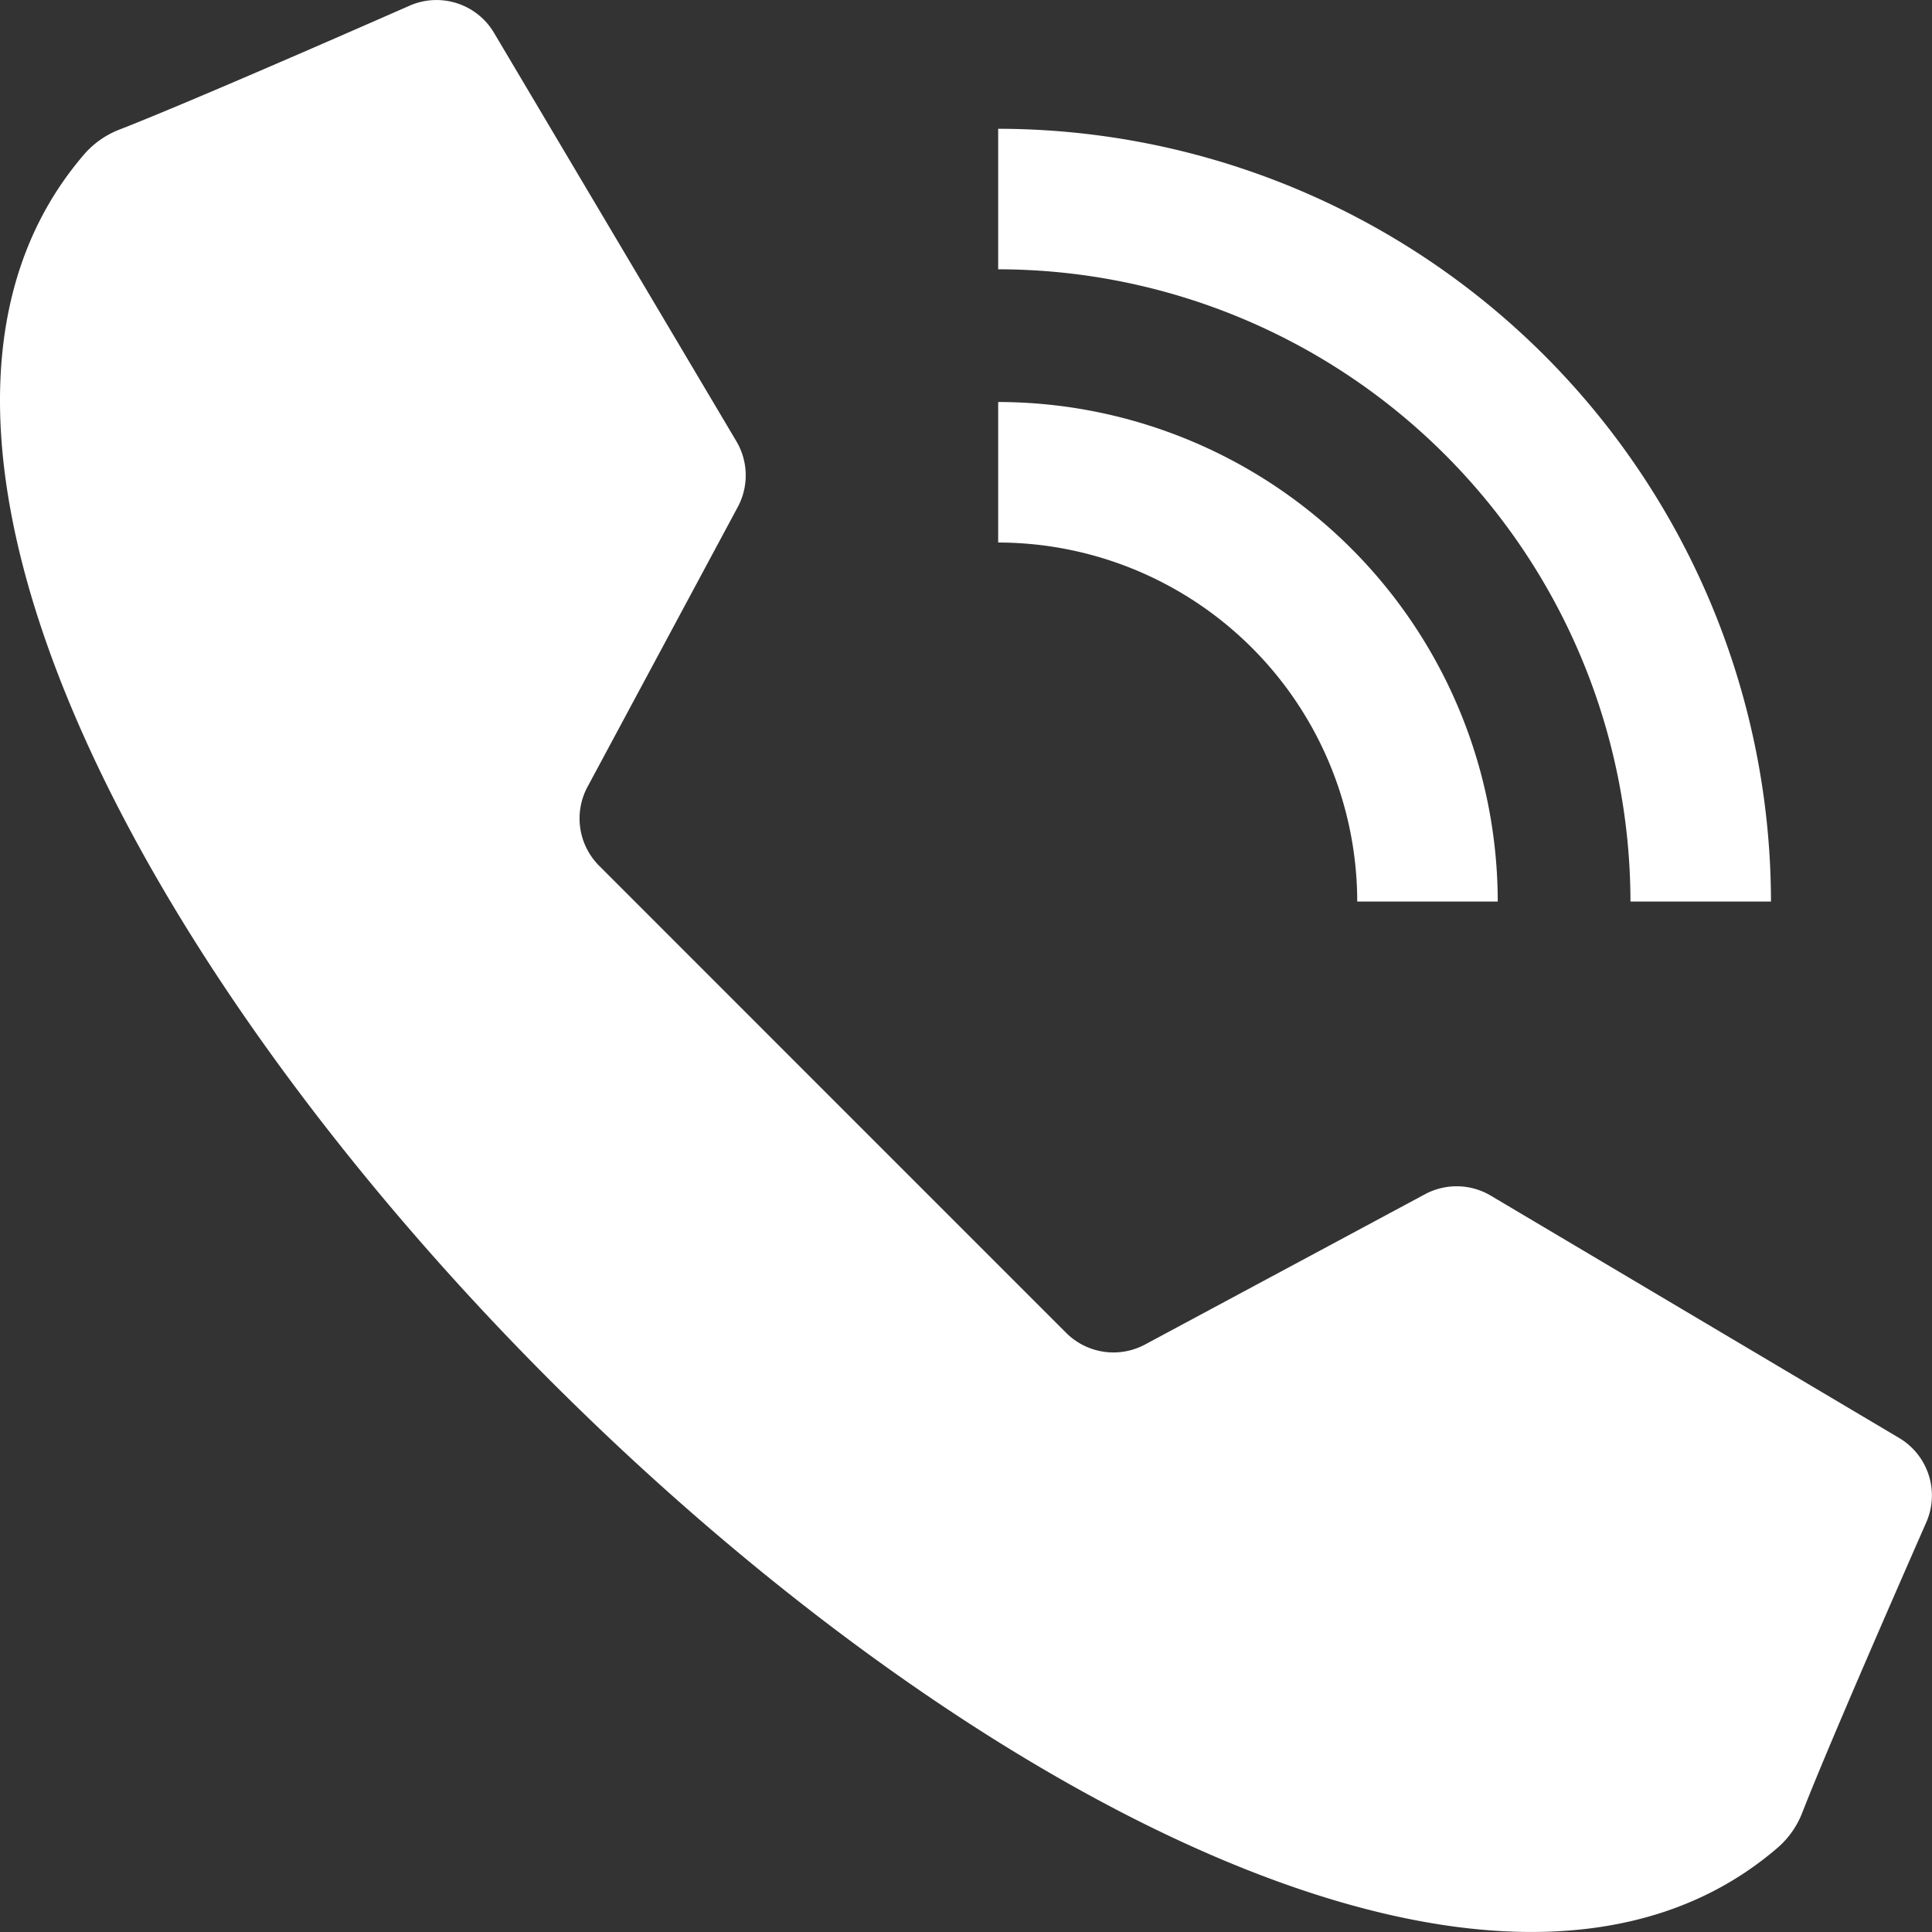
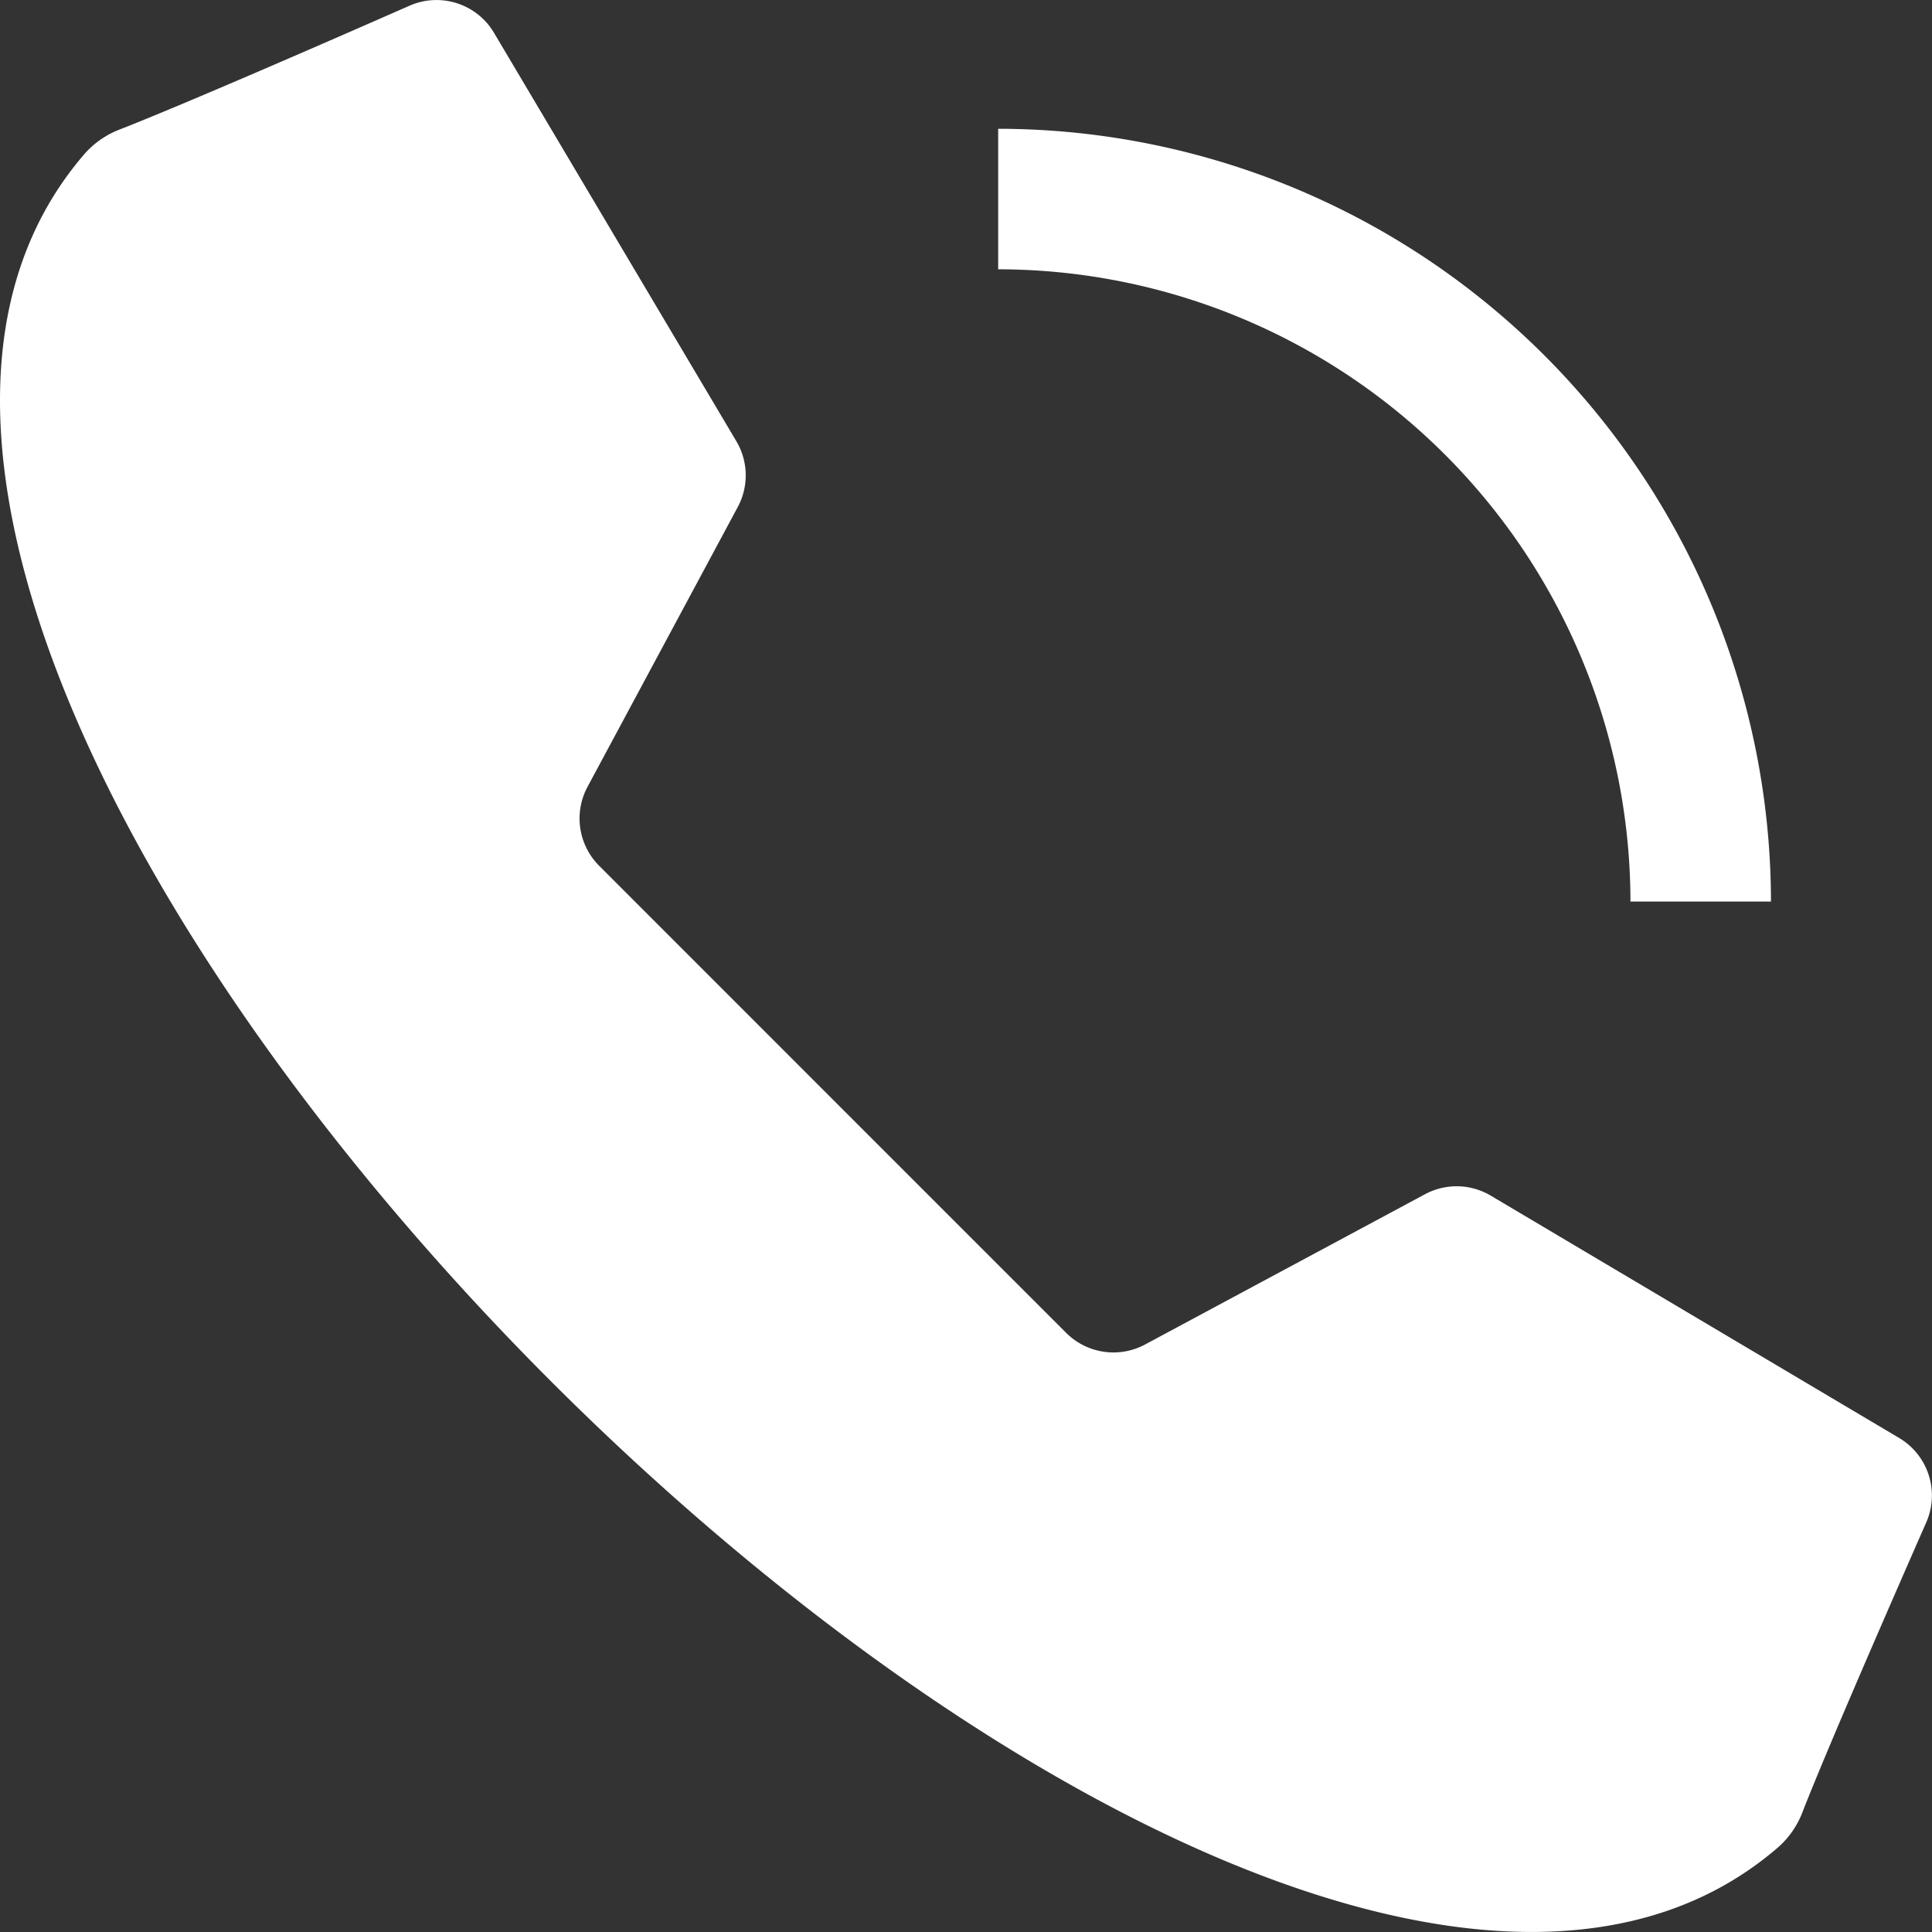
<svg xmlns="http://www.w3.org/2000/svg" width="26" height="26" viewBox="0 0 26 26">
  <rect x="0" y="0" width="26" height="26" fill="#333333" stroke="none" />
  <g transform="translate(0 0)">
    <path d="M11.205,14.794l3.142,3.142a.9.9,0,0,0,1.064.157l3.765-2.021a.9.9,0,0,1,.887.019l5.494,3.26a.9.9,0,0,1,.366,1.136c-.469,1.068-1.324,3.026-1.663,3.892a1.2,1.2,0,0,1-.326.477c-3.661,3.174-10.946-.693-16.521-6.269S-2.03,5.727,1.143,2.065a1.207,1.207,0,0,1,.477-.326C2.486,1.4,4.444.546,5.513.076A.9.9,0,0,1,6.649.443l3.26,5.494a.9.9,0,0,1,.019.887L7.907,10.588a.9.9,0,0,0,.157,1.064Z" transform="translate(0 0)" fill="#fff" />
    <path d="M50.9,10.4H49.009A8.519,8.519,0,0,0,40.5,1.891V0A10.412,10.412,0,0,1,50.9,10.4Z" transform="translate(-27.067 1.733)" fill="#fff" />
-     <path d="M47.223,24.223H45.332A4.838,4.838,0,0,0,40.5,19.391V17.5A6.731,6.731,0,0,1,47.223,24.223Z" transform="translate(-27.067 -12.09)" fill="#fff" />
  </g>
</svg>